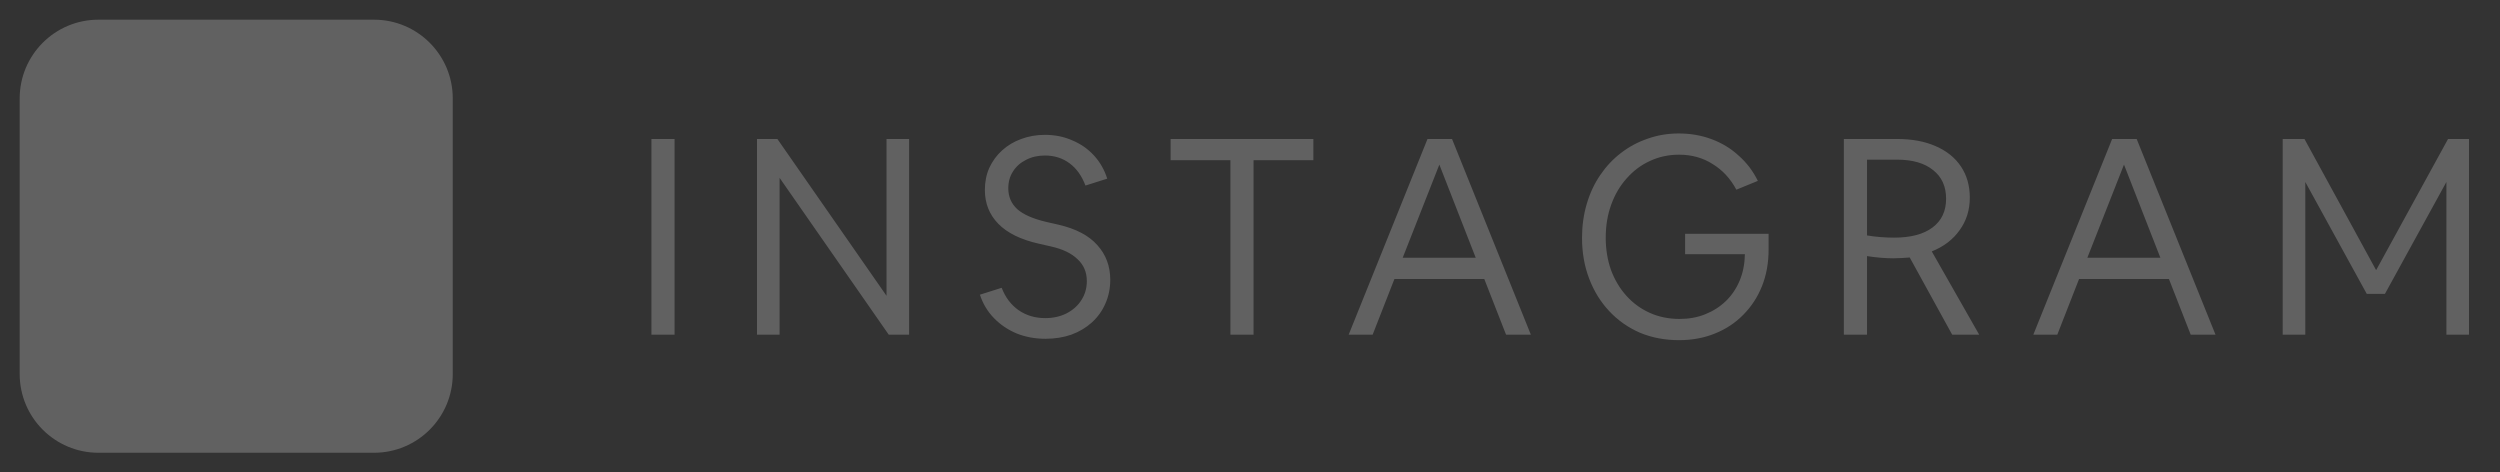
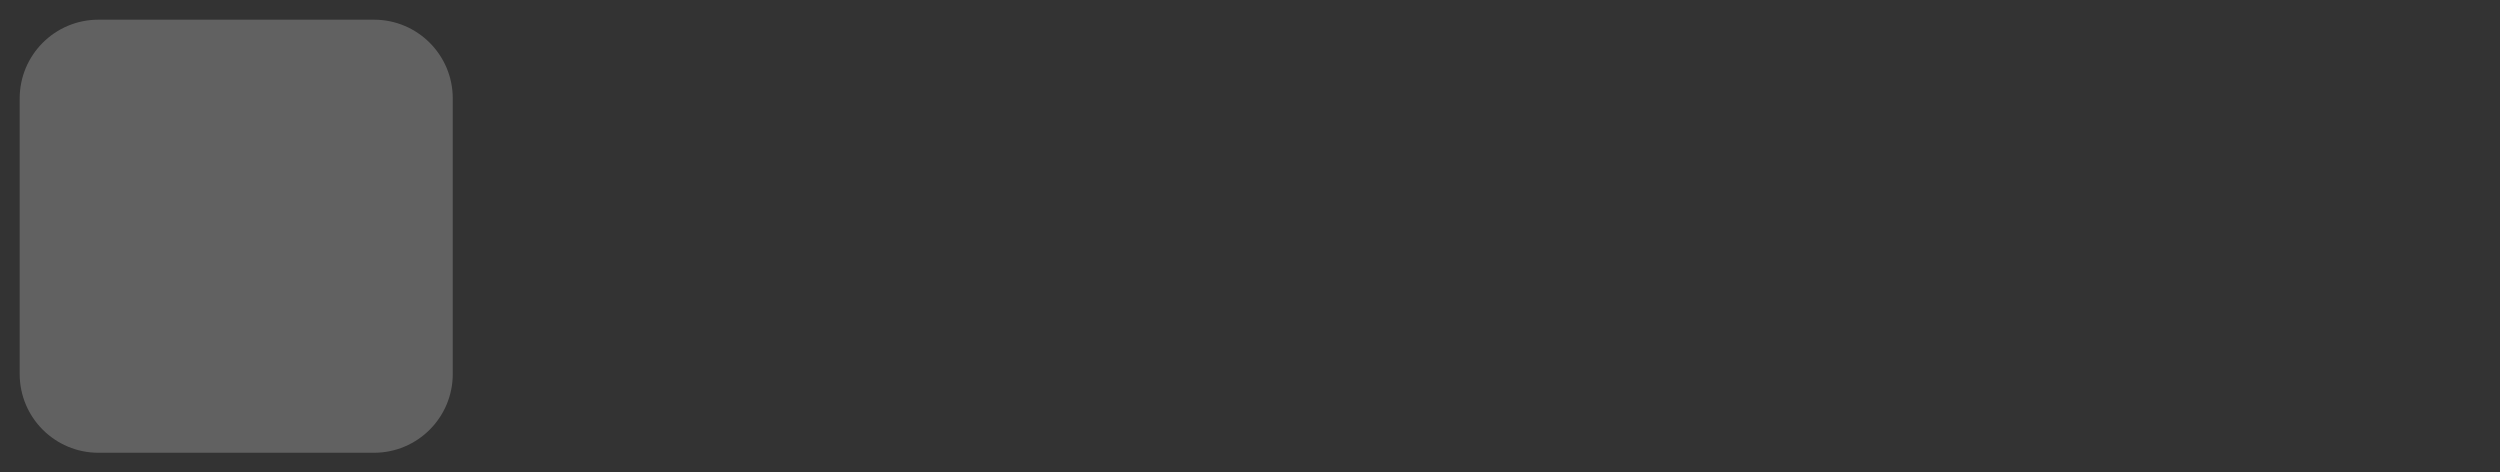
<svg xmlns="http://www.w3.org/2000/svg" width="127" height="24" viewBox="0 0 127 24" fill="#616161">
  <rect x="0" y="0" width="127" height="24" fill="#333333" stroke="none" />
-   <path fillRule="evenodd" clipRule="evenodd" d="M12 7C9.239 7 7 9.239 7 12C7 14.761 9.239 17 12 17C14.761 17 17 14.761 17 12C17 9.239 14.761 7 12 7ZM9 12C9 13.657 10.343 15 12 15C13.657 15 15 13.657 15 12C15 10.343 13.657 9 12 9C10.343 9 9 10.343 9 12Z" fill="#616161" />
-   <path d="M18 5C17.448 5 17 5.448 17 6C17 6.552 17.448 7 18 7C18.552 7 19 6.552 19 6C19 5.448 18.552 5 18 5Z" fill="#F2F2F2" />
+   <path fillRule="evenodd" clipRule="evenodd" d="M12 7C9.239 7 7 9.239 7 12C14.761 17 17 14.761 17 12C17 9.239 14.761 7 12 7ZM9 12C9 13.657 10.343 15 12 15C13.657 15 15 13.657 15 12C15 10.343 13.657 9 12 9C10.343 9 9 10.343 9 12Z" fill="#616161" />
  <path fillRule="evenodd" clipRule="evenodd" d="M5 1C2.791 1 1 2.791 1 5V19C1 21.209 2.791 23 5 23H19C21.209 23 23 21.209 23 19V5C23 2.791 21.209 1 19 1H5ZM19 3H5C3.895 3 3 3.895 3 5V19C3 20.105 3.895 21 5 21H19C20.105 21 21 20.105 21 19V5C21 3.895 20.105 3 19 3Z" fill="#616161" />
-   <path d="M33.092 17V7.06H34.268V17H33.092ZM38.455 17V7.06H39.491L45.035 15.026V7.06H46.183V17H45.147L39.603 9.034V17H38.455ZM53.111 17.21C52.589 17.21 52.103 17.121 51.655 16.944C51.207 16.757 50.82 16.496 50.493 16.16C50.167 15.824 49.929 15.427 49.779 14.97L50.885 14.62C51.072 15.105 51.357 15.483 51.739 15.754C52.131 16.025 52.584 16.16 53.097 16.16C53.499 16.16 53.858 16.081 54.175 15.922C54.502 15.754 54.754 15.53 54.931 15.25C55.118 14.961 55.211 14.639 55.211 14.284C55.211 13.827 55.053 13.453 54.735 13.164C54.427 12.865 53.979 12.651 53.391 12.52L52.775 12.38C51.861 12.175 51.175 11.839 50.717 11.372C50.26 10.905 50.031 10.331 50.031 9.65C50.031 9.239 50.106 8.866 50.255 8.53C50.414 8.185 50.633 7.886 50.913 7.634C51.193 7.382 51.515 7.191 51.879 7.06C52.253 6.92 52.654 6.85 53.083 6.85C53.587 6.85 54.049 6.943 54.469 7.13C54.899 7.307 55.267 7.564 55.575 7.9C55.883 8.236 56.107 8.628 56.247 9.076L55.141 9.426C54.955 8.931 54.684 8.553 54.329 8.292C53.975 8.031 53.559 7.9 53.083 7.9C52.719 7.9 52.397 7.975 52.117 8.124C51.837 8.264 51.618 8.46 51.459 8.712C51.301 8.955 51.221 9.239 51.221 9.566C51.221 9.995 51.375 10.35 51.683 10.63C51.991 10.901 52.481 11.115 53.153 11.274L53.769 11.414C54.656 11.619 55.314 11.965 55.743 12.45C56.182 12.935 56.401 13.523 56.401 14.214C56.401 14.653 56.317 15.059 56.149 15.432C55.991 15.796 55.762 16.113 55.463 16.384C55.174 16.645 54.829 16.851 54.427 17C54.026 17.14 53.587 17.21 53.111 17.21ZM62.505 17V8.138H59.467V7.06H66.719V8.138H63.681V17H62.505ZM68.513 17L72.517 7.06H73.763L77.767 17H76.507L75.401 14.172H70.837L69.731 17H68.513ZM71.257 13.094H74.967L73.119 8.362L71.257 13.094ZM85.295 17.28C84.576 17.28 83.913 17.154 83.307 16.902C82.709 16.641 82.191 16.277 81.753 15.81C81.314 15.343 80.973 14.793 80.731 14.158C80.488 13.523 80.367 12.833 80.367 12.086C80.367 11.479 80.446 10.905 80.605 10.364C80.763 9.823 80.992 9.333 81.291 8.894C81.589 8.455 81.939 8.082 82.341 7.774C82.751 7.457 83.204 7.214 83.699 7.046C84.193 6.869 84.721 6.78 85.281 6.78C85.878 6.78 86.438 6.878 86.961 7.074C87.483 7.27 87.941 7.55 88.333 7.914C88.734 8.269 89.056 8.693 89.299 9.188L88.207 9.636C87.908 9.076 87.507 8.642 87.003 8.334C86.508 8.017 85.939 7.858 85.295 7.858C84.763 7.858 84.268 7.965 83.811 8.18C83.363 8.385 82.971 8.679 82.635 9.062C82.299 9.435 82.037 9.879 81.851 10.392C81.664 10.905 81.571 11.465 81.571 12.072C81.571 12.66 81.659 13.206 81.837 13.71C82.023 14.214 82.285 14.653 82.621 15.026C82.957 15.399 83.353 15.689 83.811 15.894C84.268 16.099 84.772 16.202 85.323 16.202C85.799 16.202 86.233 16.123 86.625 15.964C87.026 15.805 87.376 15.581 87.675 15.292C87.973 15.003 88.207 14.657 88.375 14.256C88.543 13.855 88.631 13.407 88.641 12.912H85.603V11.876H89.845V12.674C89.845 13.355 89.733 13.976 89.509 14.536C89.285 15.096 88.967 15.581 88.557 15.992C88.155 16.403 87.675 16.72 87.115 16.944C86.564 17.168 85.957 17.28 85.295 17.28ZM93.668 17V7.06H96.37C97.126 7.06 97.779 7.181 98.33 7.424C98.89 7.667 99.32 8.012 99.618 8.46C99.917 8.908 100.066 9.435 100.066 10.042C100.066 10.667 99.894 11.218 99.548 11.694C99.212 12.17 98.741 12.529 98.134 12.772L100.542 17H99.17L97.014 13.08C96.893 13.089 96.757 13.099 96.608 13.108C96.468 13.117 96.323 13.122 96.174 13.122C95.987 13.122 95.778 13.113 95.544 13.094C95.32 13.075 95.087 13.047 94.844 13.01V17H93.668ZM94.844 8.11V11.96C95.059 11.997 95.287 12.025 95.53 12.044C95.782 12.063 96.011 12.072 96.216 12.072C97.066 12.072 97.719 11.899 98.176 11.554C98.633 11.209 98.862 10.723 98.862 10.098C98.862 9.473 98.643 8.987 98.204 8.642C97.766 8.287 97.154 8.11 96.37 8.11H94.844ZM103.293 17L107.297 7.06H108.543L112.547 17H111.287L110.181 14.172H105.617L104.511 17H103.293ZM106.037 13.094H109.747L107.899 8.362L106.037 13.094ZM115.961 17V7.06H117.067L120.707 13.724L124.361 7.06H125.425V17H124.277V9.244L121.155 14.928H120.231L117.109 9.244V17H115.961Z" fill="#616161" />
</svg>